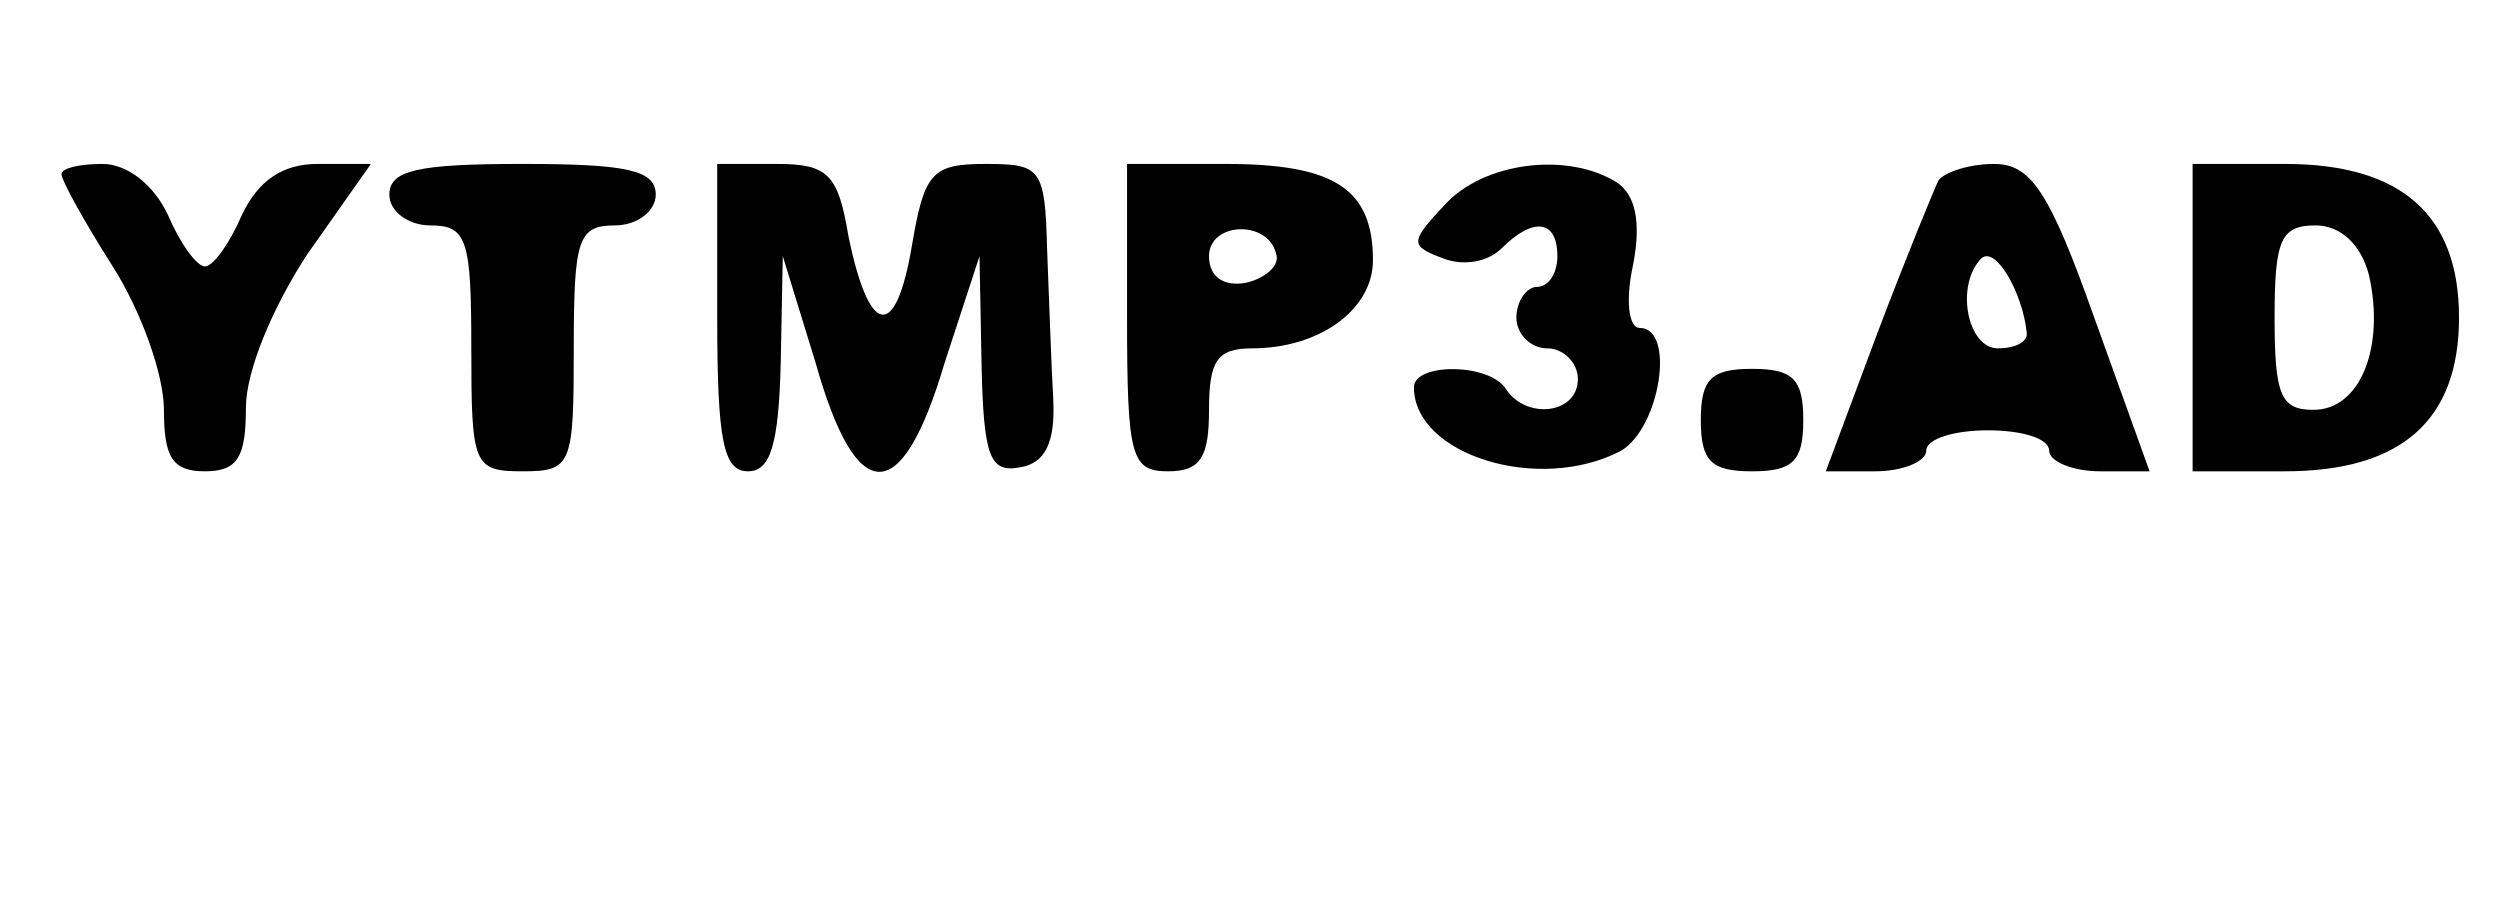
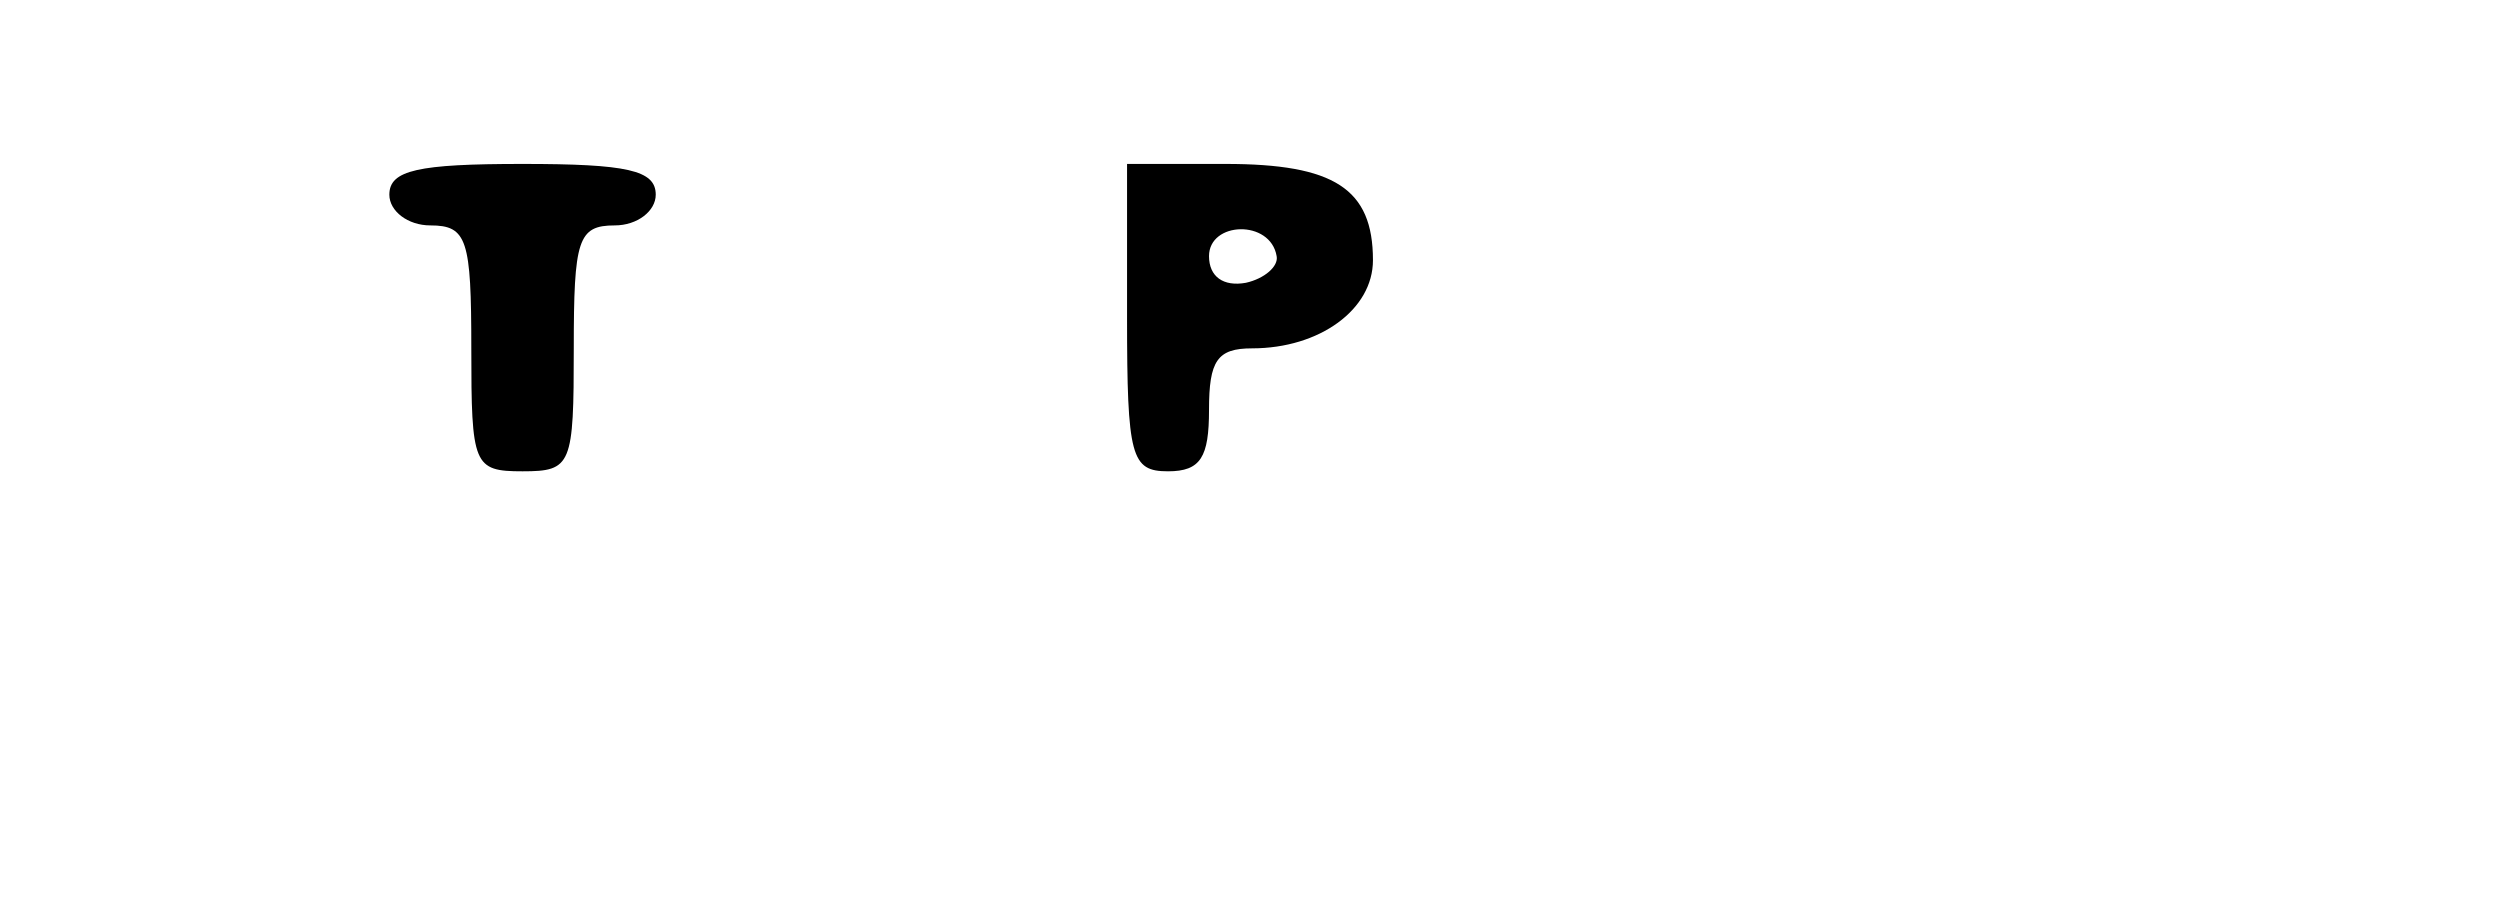
<svg xmlns="http://www.w3.org/2000/svg" version="1.0" width="122pt" height="44pt" viewBox="0 0 122 44" preserveAspectRatio="xMidYMid meet">
  <g transform="translate(0,44) scale(0.1,-0.1)" fill="#000000" stroke="none">
-     <path d="M30 355 c0 -3 11 -23 25 -45 14 -22 25 -53 25 -70 0 -23 4 -30 20 -30 16 0 20 7 20 31 0 18 13 49 30 75 l31 44 -26 0 c-17 0 -29 -8 -37 -25 -6 -14 -14 -25 -18 -25 -4 0 -12 11 -18 25 -7 15 -20 25 -32 25 -11 0 -20 -2 -20 -5z" />
    <path d="M190 345 c0 -8 9 -15 20 -15 18 0 20 -7 20 -60 0 -57 1 -60 25 -60 24 0 25 3 25 60 0 53 2 60 20 60 11 0 20 7 20 15 0 12 -14 15 -65 15 -51 0 -65 -3 -65 -15z" />
-     <path d="M350 285 c0 -60 3 -75 15 -75 11 0 15 13 16 53 l1 52 16 -52 c20 -71 42 -71 63 0 l17 52 1 -53 c1 -45 4 -53 19 -50 12 2 17 12 16 33 -1 17 -2 49 -3 73 -1 40 -3 42 -30 42 -26 0 -30 -4 -36 -40 -8 -47 -21 -44 -31 5 -5 30 -10 35 -35 35 l-29 0 0 -75z" />
    <path d="M550 285 c0 -68 2 -75 20 -75 16 0 20 7 20 30 0 24 4 30 21 30 33 0 59 19 59 43 0 35 -19 47 -72 47 l-48 0 0 -75z m73 30 c1 -5 -6 -11 -15 -13 -11 -2 -18 3 -18 13 0 17 30 18 33 0z" />
-     <path d="M705 340 c-17 -18 -17 -20 -1 -26 10 -4 22 -2 29 5 15 15 27 14 27 -4 0 -8 -4 -15 -10 -15 -5 0 -10 -7 -10 -15 0 -8 7 -15 15 -15 8 0 15 -7 15 -15 0 -17 -25 -20 -35 -5 -8 13 -45 13 -45 1 0 -33 61 -52 101 -31 19 11 27 60 9 60 -5 0 -7 13 -3 31 4 21 1 34 -8 40 -24 15 -65 10 -84 -11z" />
-     <path d="M946 352 c-2 -4 -16 -38 -30 -75 l-25 -67 24 0 c14 0 25 5 25 10 0 6 14 10 30 10 17 0 30 -4 30 -10 0 -5 11 -10 25 -10 l24 0 -27 75 c-22 62 -31 75 -49 75 -12 0 -24 -4 -27 -8z m43 -74 c1 -5 -6 -8 -14 -8 -15 0 -21 31 -8 44 7 6 20 -17 22 -36z" />
-     <path d="M1070 285 l0 -75 45 0 c57 0 85 25 85 75 0 50 -28 75 -85 75 l-45 0 0 -75z m86 21 c8 -35 -4 -66 -27 -66 -16 0 -19 7 -19 45 0 38 3 45 20 45 12 0 22 -9 26 -24z" />
-     <path d="M830 235 c0 -20 5 -25 25 -25 20 0 25 5 25 25 0 20 -5 25 -25 25 -20 0 -25 -5 -25 -25z" />
+     <path d="M830 235 z" />
  </g>
</svg>